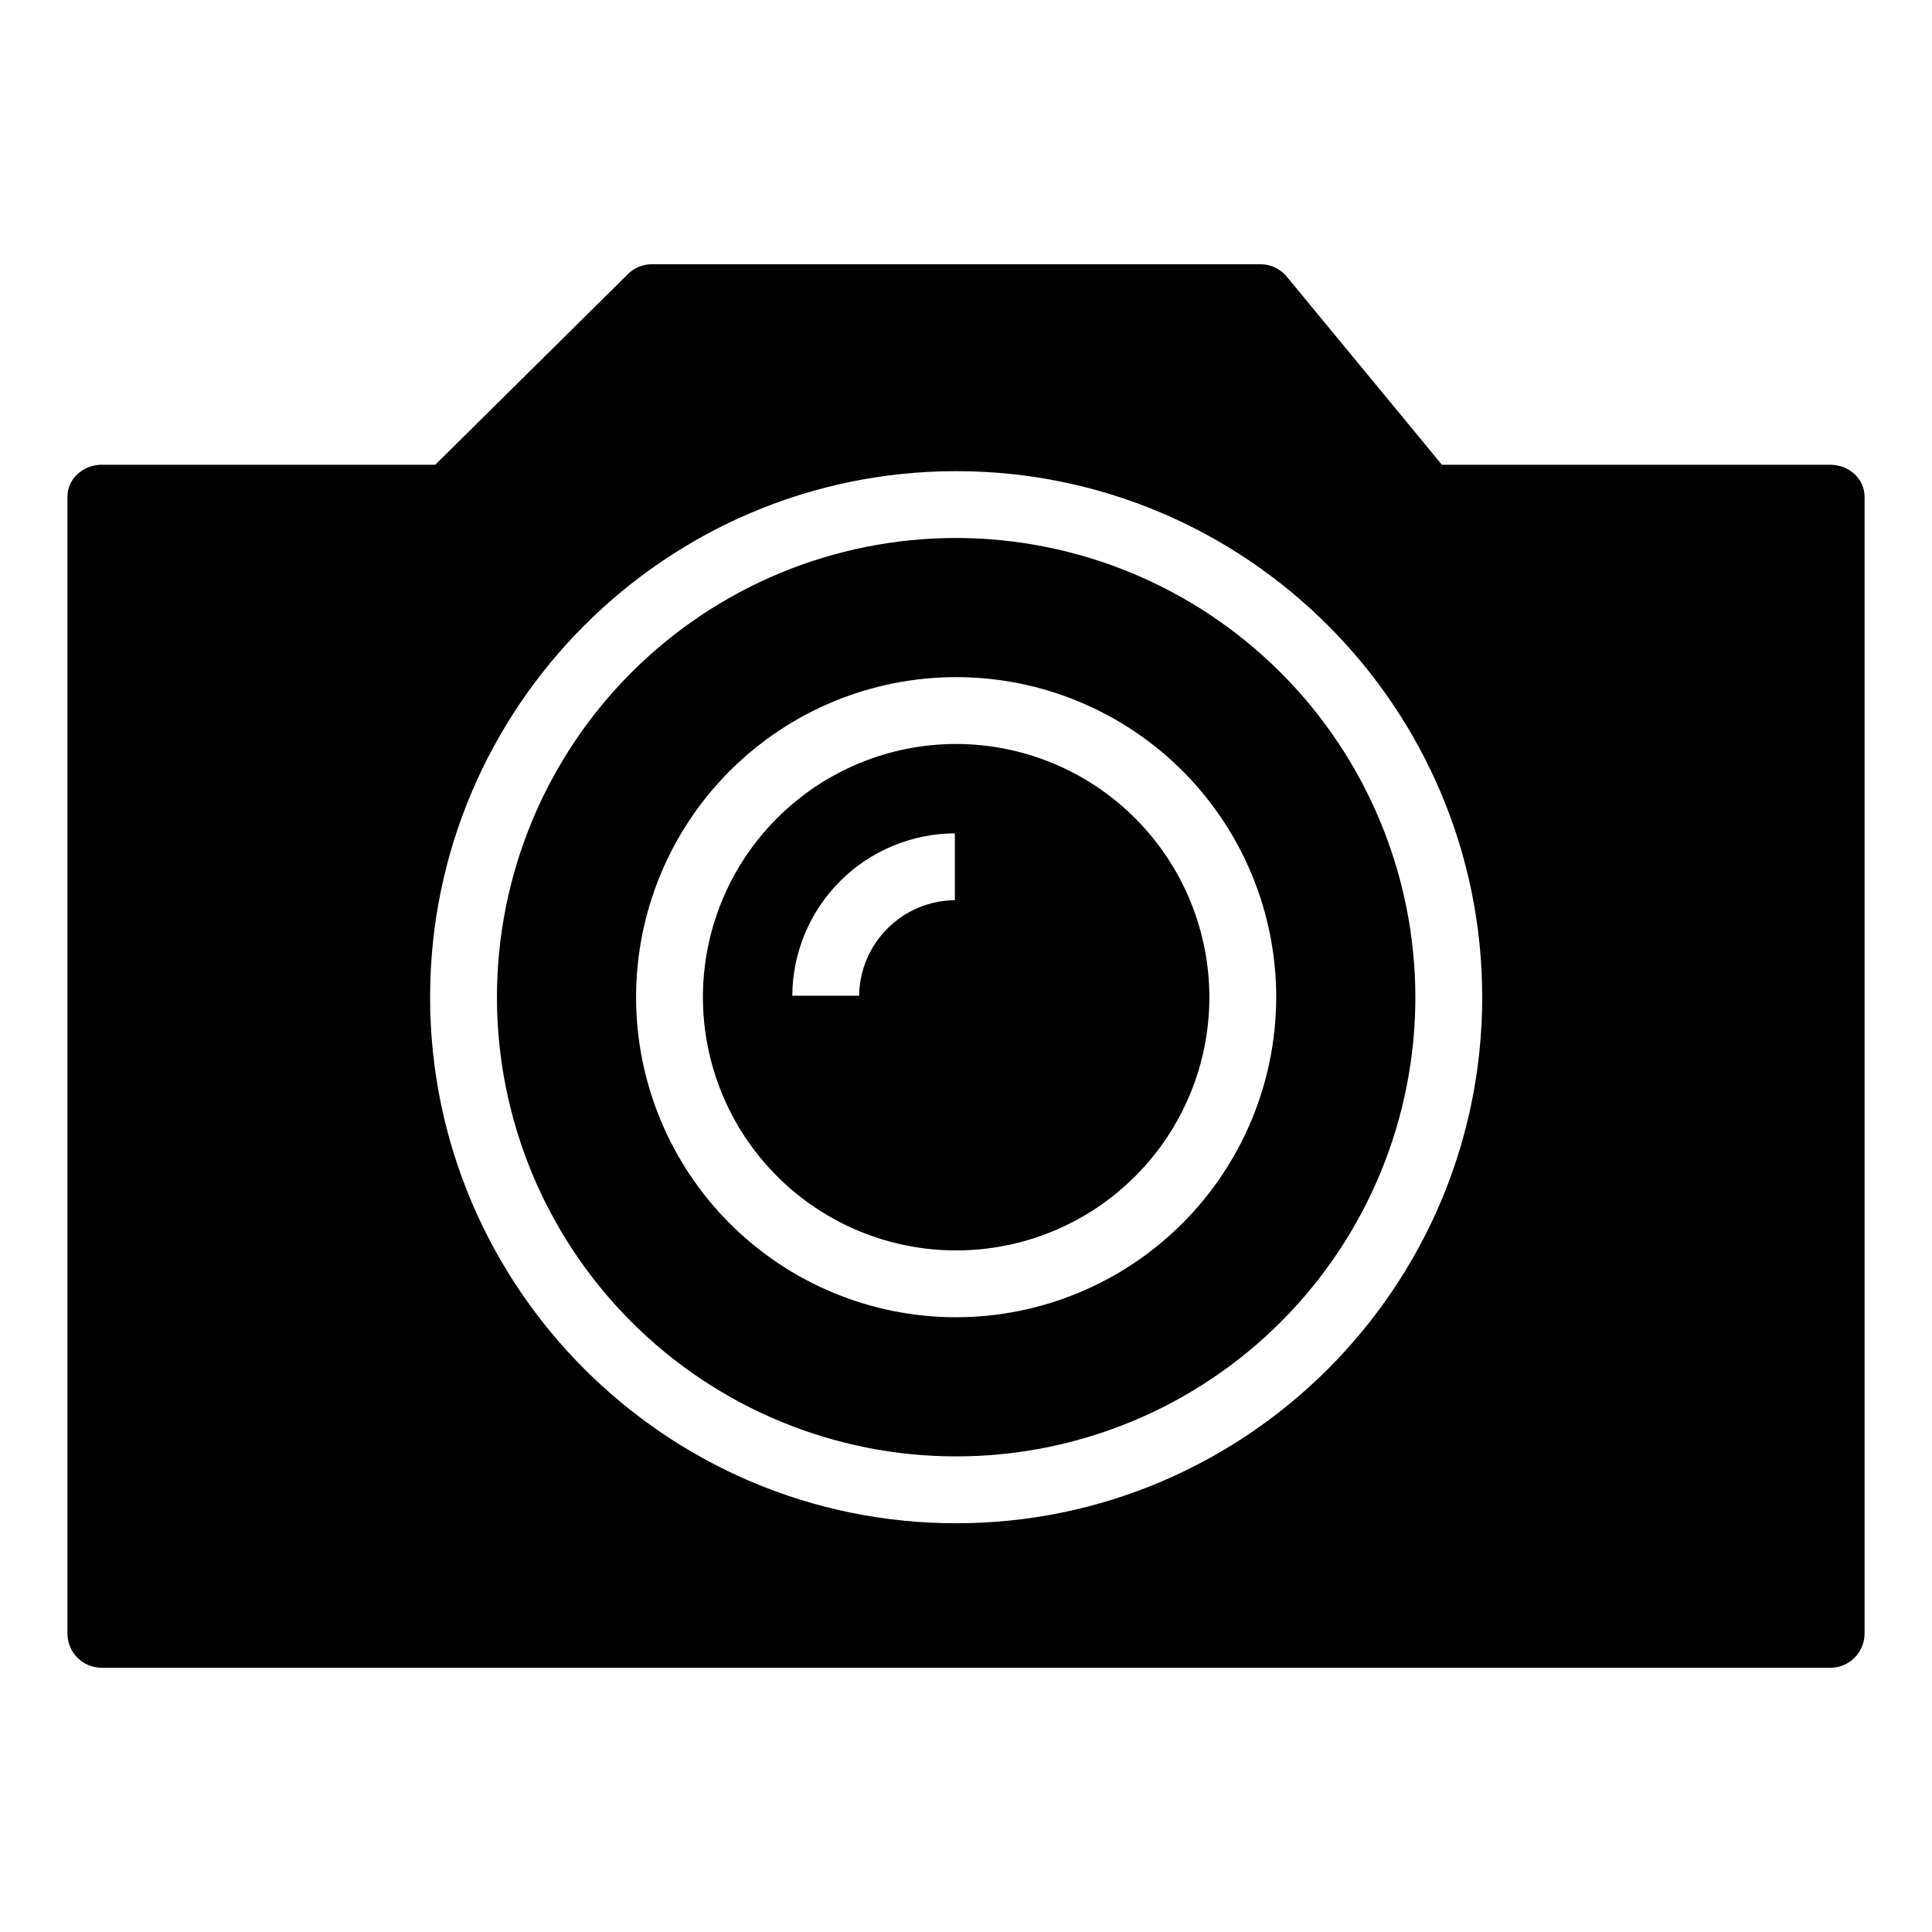
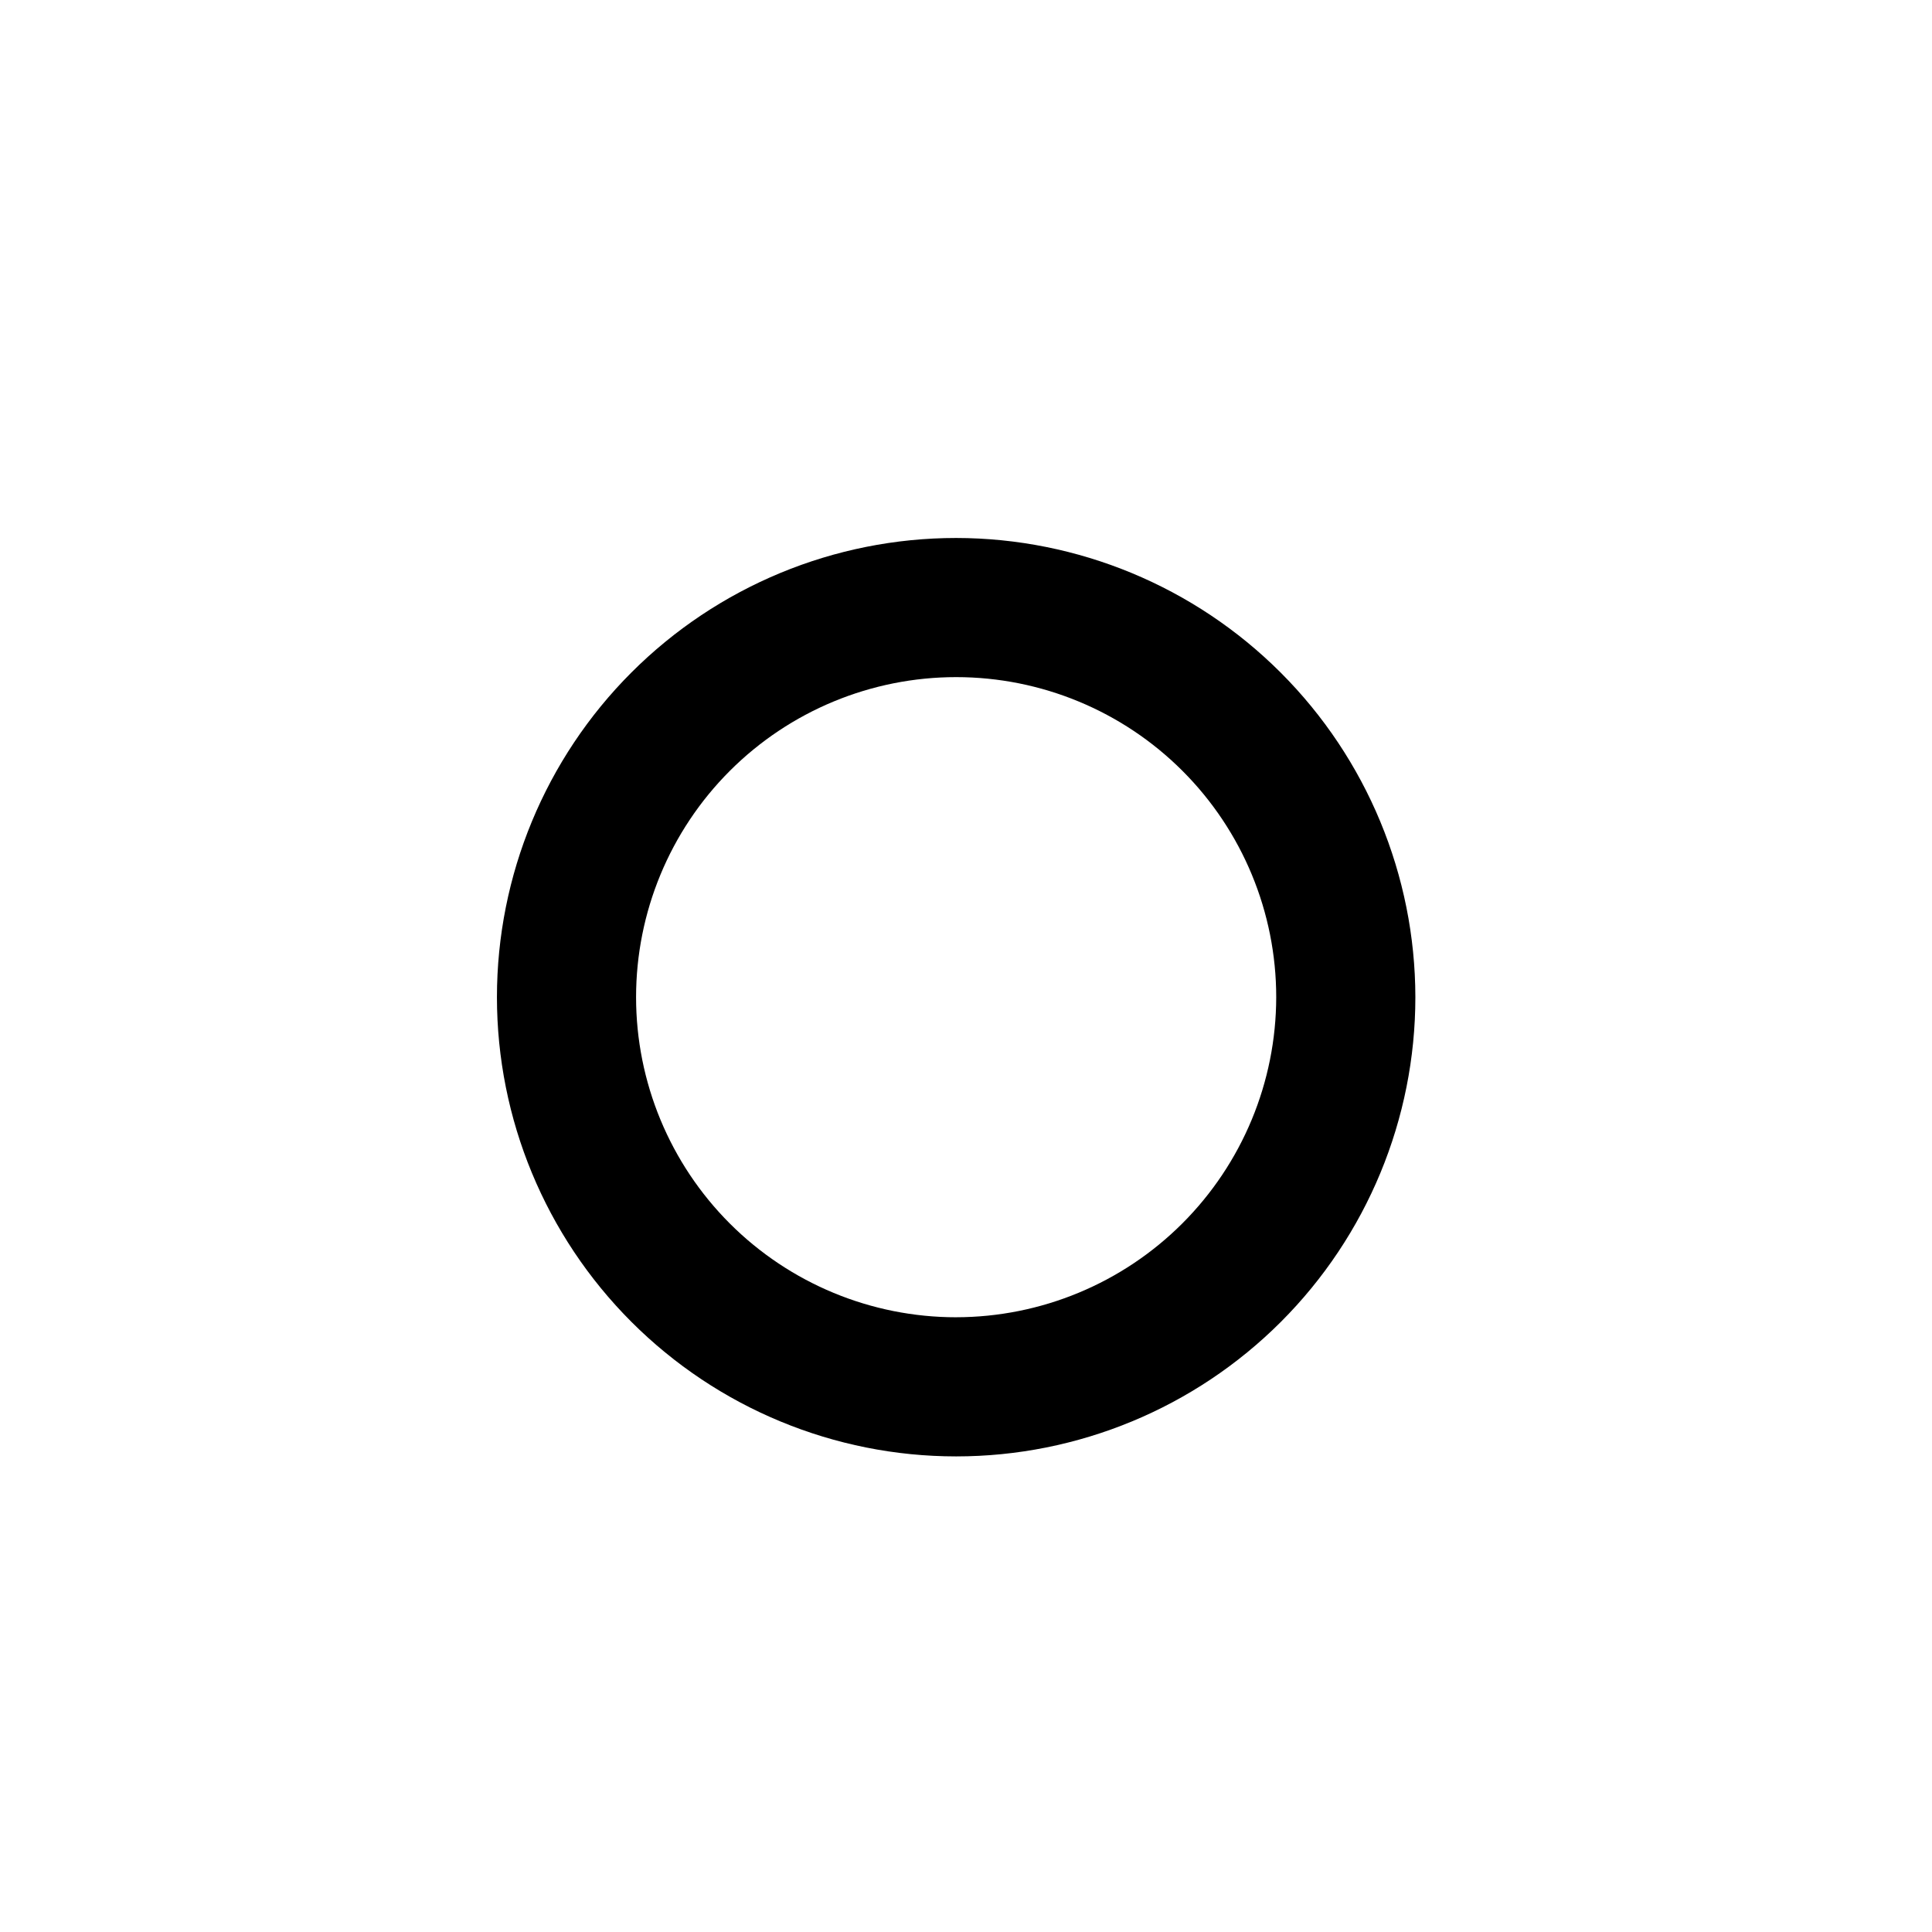
<svg xmlns="http://www.w3.org/2000/svg" fill="#000000" width="800px" height="800px" version="1.1" viewBox="144 144 512 512">
  <g>
    <path d="m397.39 286.57c-32.277 0-63.23 12.82-86.055 35.645-22.82 22.82-35.641 53.773-35.641 86.051 0 32.273 12.82 63.227 35.645 86.051 22.82 22.82 53.773 35.645 86.051 35.645 32.273 0 63.23-12.824 86.051-35.645 22.824-22.824 35.645-53.777 35.645-86.051-0.035-32.266-12.871-63.199-35.684-86.012-22.816-22.816-53.75-35.648-86.012-35.684zm0 206.52c-22.496 0-44.07-8.938-59.98-24.844-15.906-15.91-24.844-37.484-24.844-59.98s8.938-44.07 24.844-59.977c15.91-15.906 37.484-24.844 59.98-24.844s44.07 8.938 59.977 24.844 24.844 37.48 24.844 59.977c-0.027 22.488-8.973 44.047-24.875 59.949-15.902 15.898-37.461 24.844-59.945 24.871z" />
-     <path d="m397.39 341.16c-17.801 0-34.871 7.07-47.453 19.656-12.586 12.582-19.656 29.652-19.656 47.453 0 17.797 7.07 34.867 19.656 47.453 12.582 12.586 29.652 19.656 47.453 19.656 17.797 0 34.867-7.07 47.453-19.656 12.582-12.586 19.652-29.656 19.652-47.453-0.02-17.793-7.098-34.852-19.676-47.434-12.582-12.578-29.641-19.656-47.43-19.676zm-0.344 41.395c-6.699 0.07-13.105 2.758-17.848 7.488-4.738 4.734-7.441 11.133-7.523 17.832h-17.711c0.062-11.402 4.621-22.32 12.691-30.379 8.066-8.055 18.988-12.605 30.391-12.652z" />
-     <path d="m629 267.16h-102.88l-41.027-49.746c-1.664-2.082-4.16-3.32-6.824-3.387h-161.76c-2.348 0.066-4.578 1.043-6.219 2.727l-50.938 50.406h-88.355c-4.894 0-9.125 3.609-9.125 8.5v301.46c0.125 4.945 4.18 8.879 9.125 8.859h458.01c4.941 0.02 8.996-3.914 9.125-8.859v-301.46c0-4.891-4.234-8.5-9.125-8.5zm-231.61 280.52c-76.871 0-139.41-62.539-139.41-139.41 0-76.871 62.539-139.41 139.41-139.41s139.41 62.539 139.41 139.41c0 76.867-62.539 139.41-139.41 139.41z" />
  </g>
</svg>